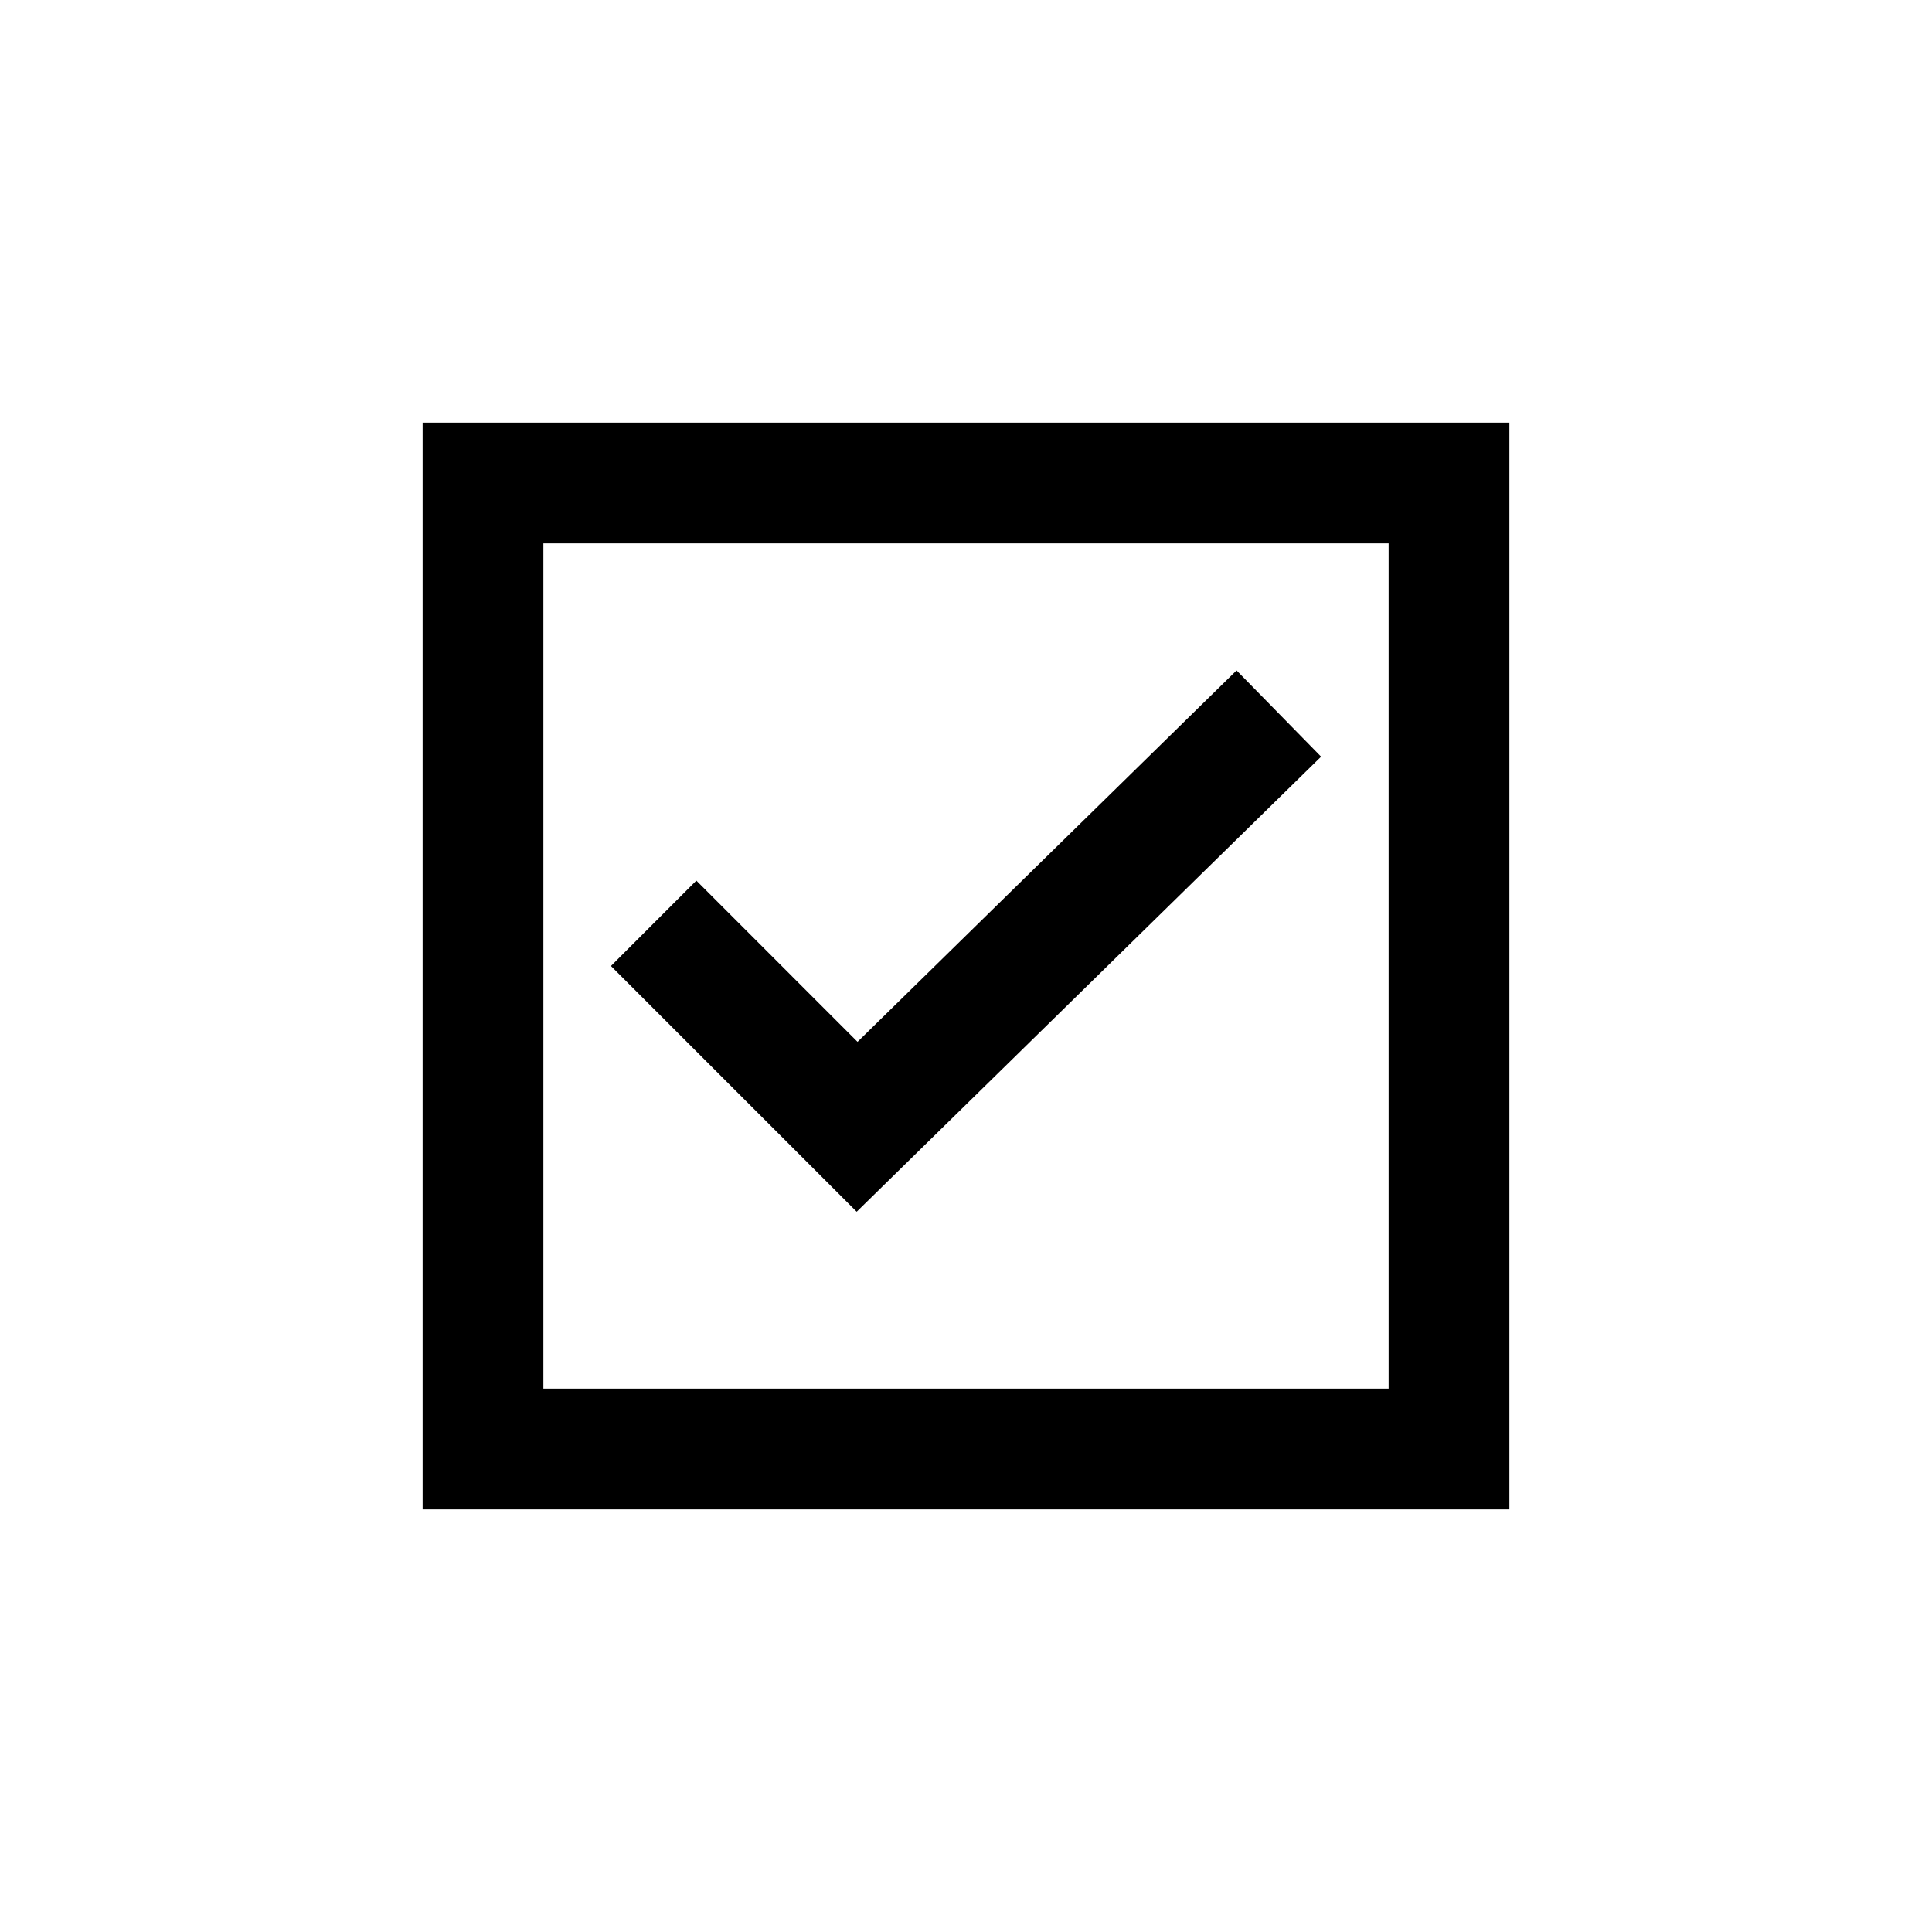
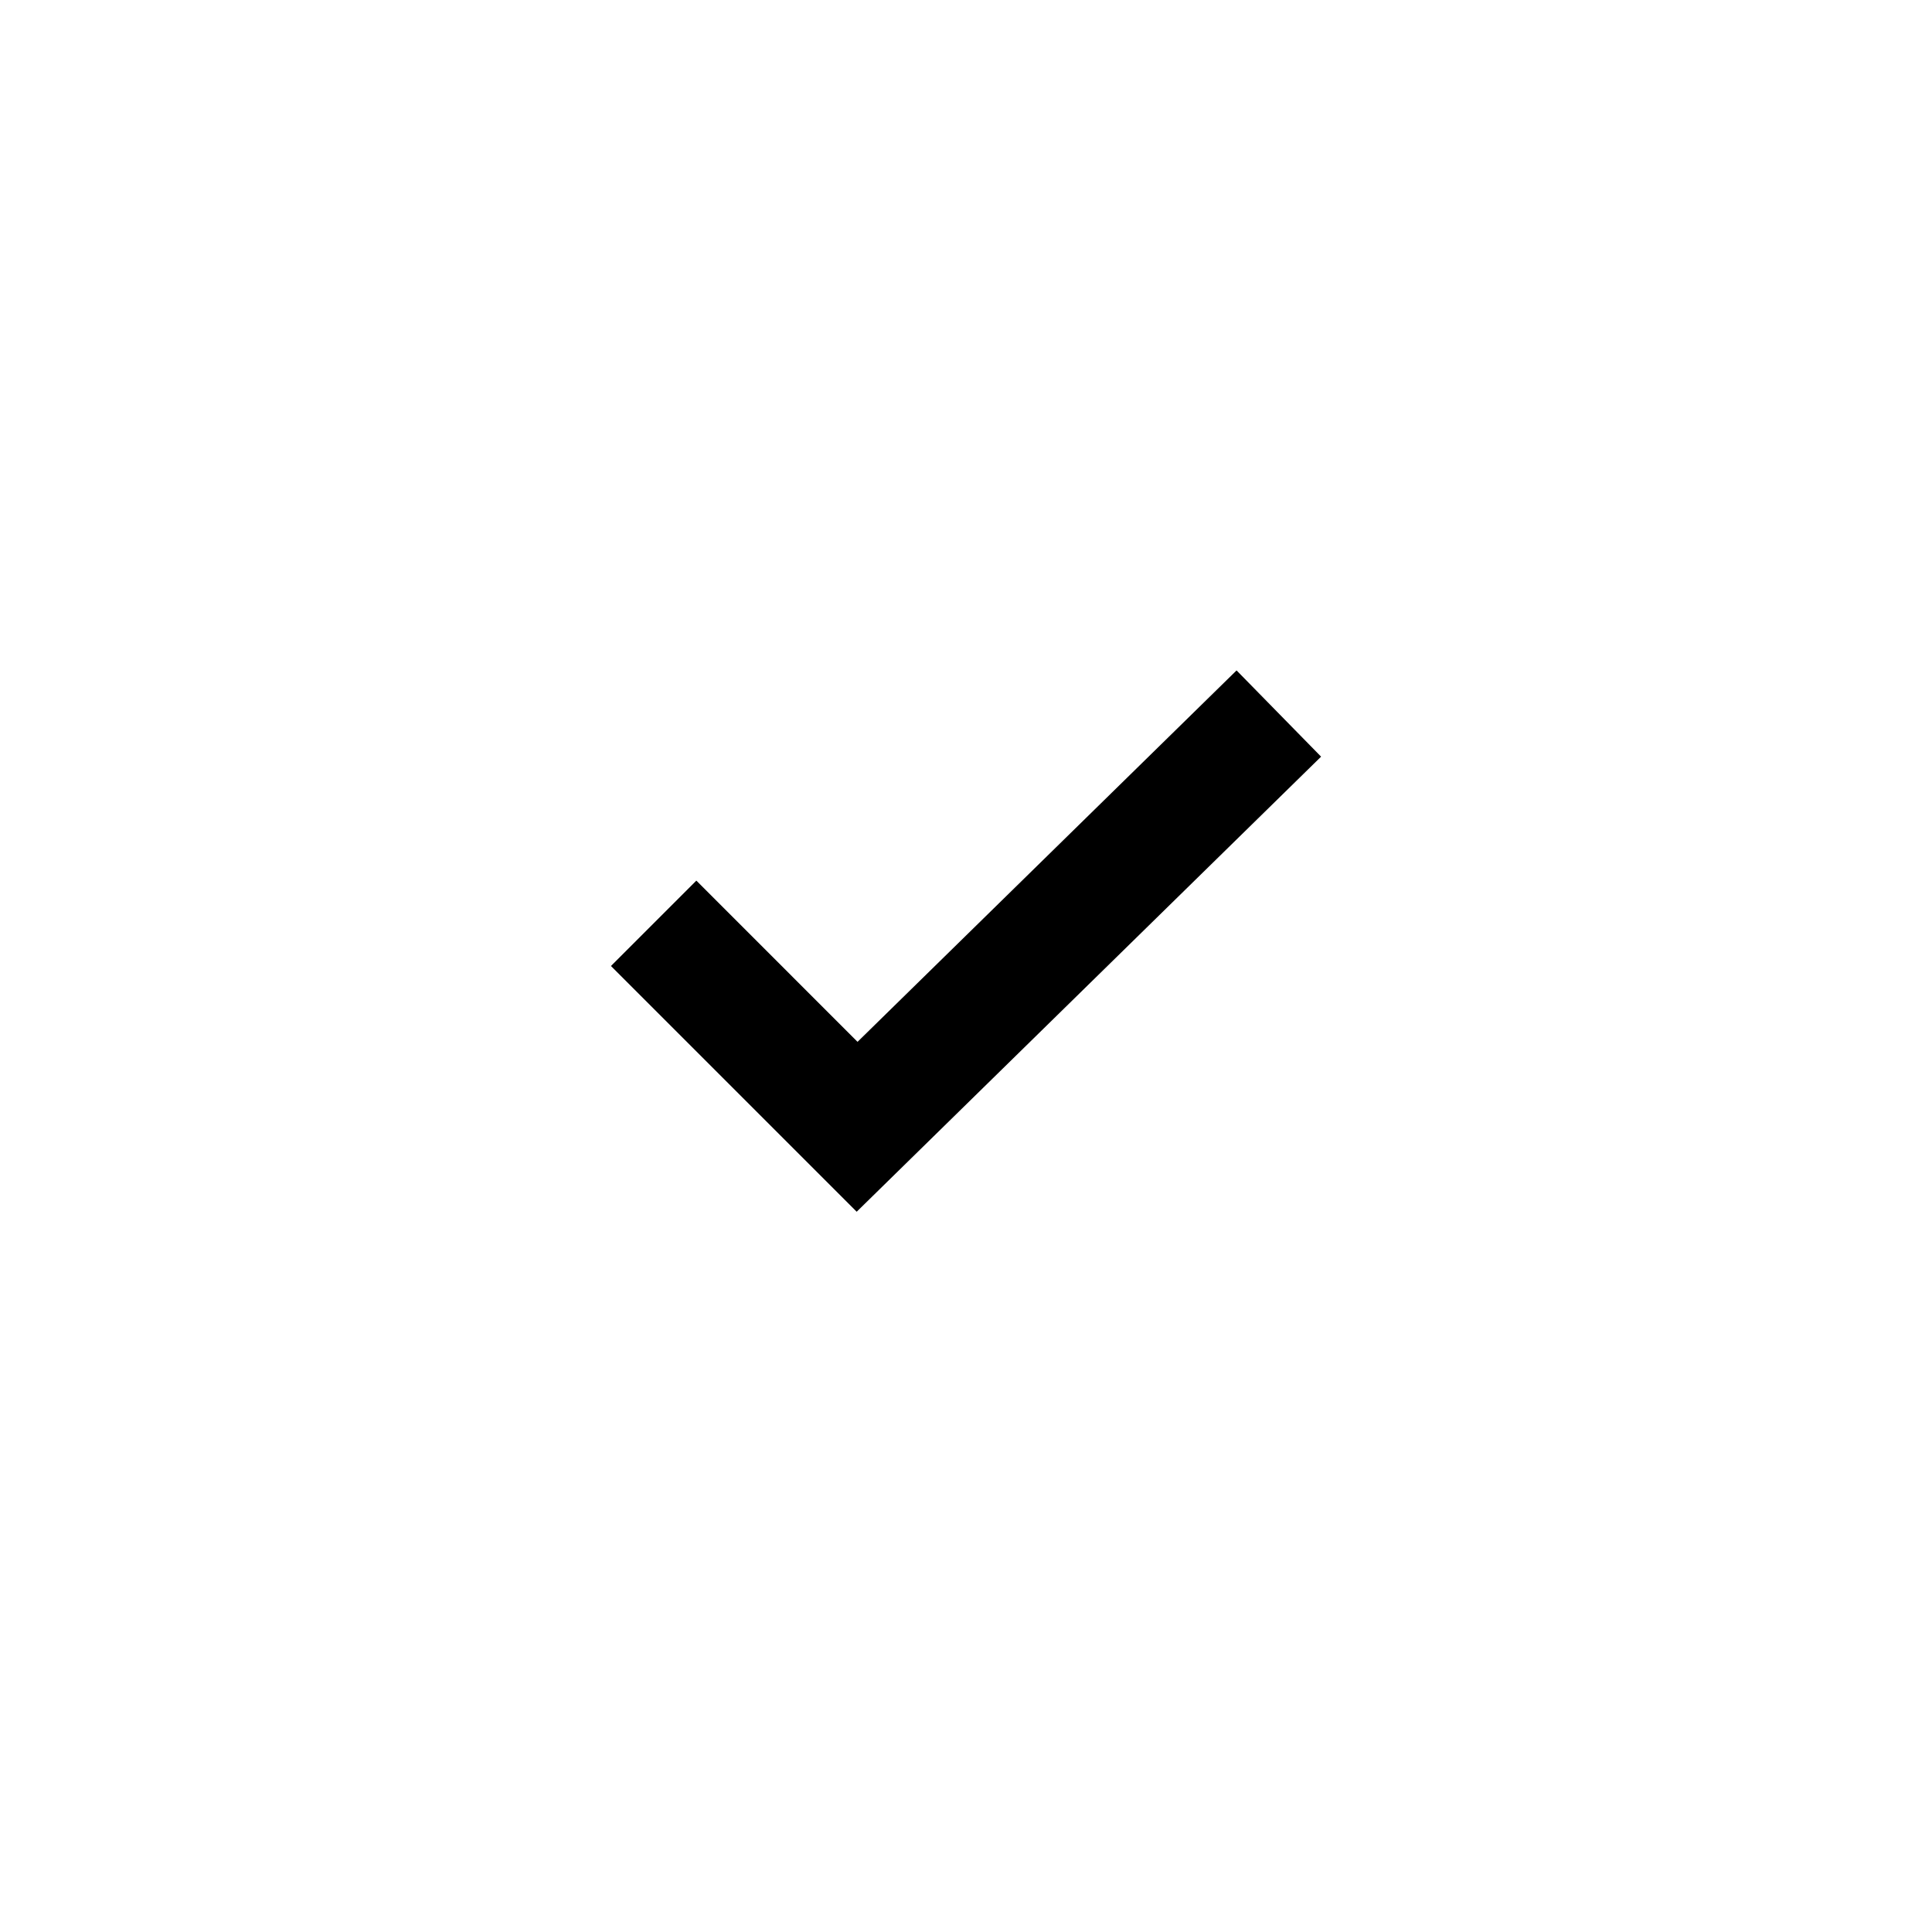
<svg xmlns="http://www.w3.org/2000/svg" width="115" height="115" xml:space="preserve" overflow="hidden">
  <defs>
    <clipPath id="clip0">
      <rect x="422" y="872" width="115" height="115" />
    </clipPath>
  </defs>
  <g clip-path="url(#clip0)" transform="translate(-422 -872)">
-     <path d="M447.156 897.156 447.156 961.844 511.844 961.844 511.844 897.156ZM504.656 954.656 454.344 954.656 454.344 904.344 504.656 904.344Z" />
    <path d="M500.636 917.039 495.605 911.906 473.044 934.014 463.449 924.418 458.366 929.5 472.993 944.127 500.636 917.039Z" />
  </g>
</svg>